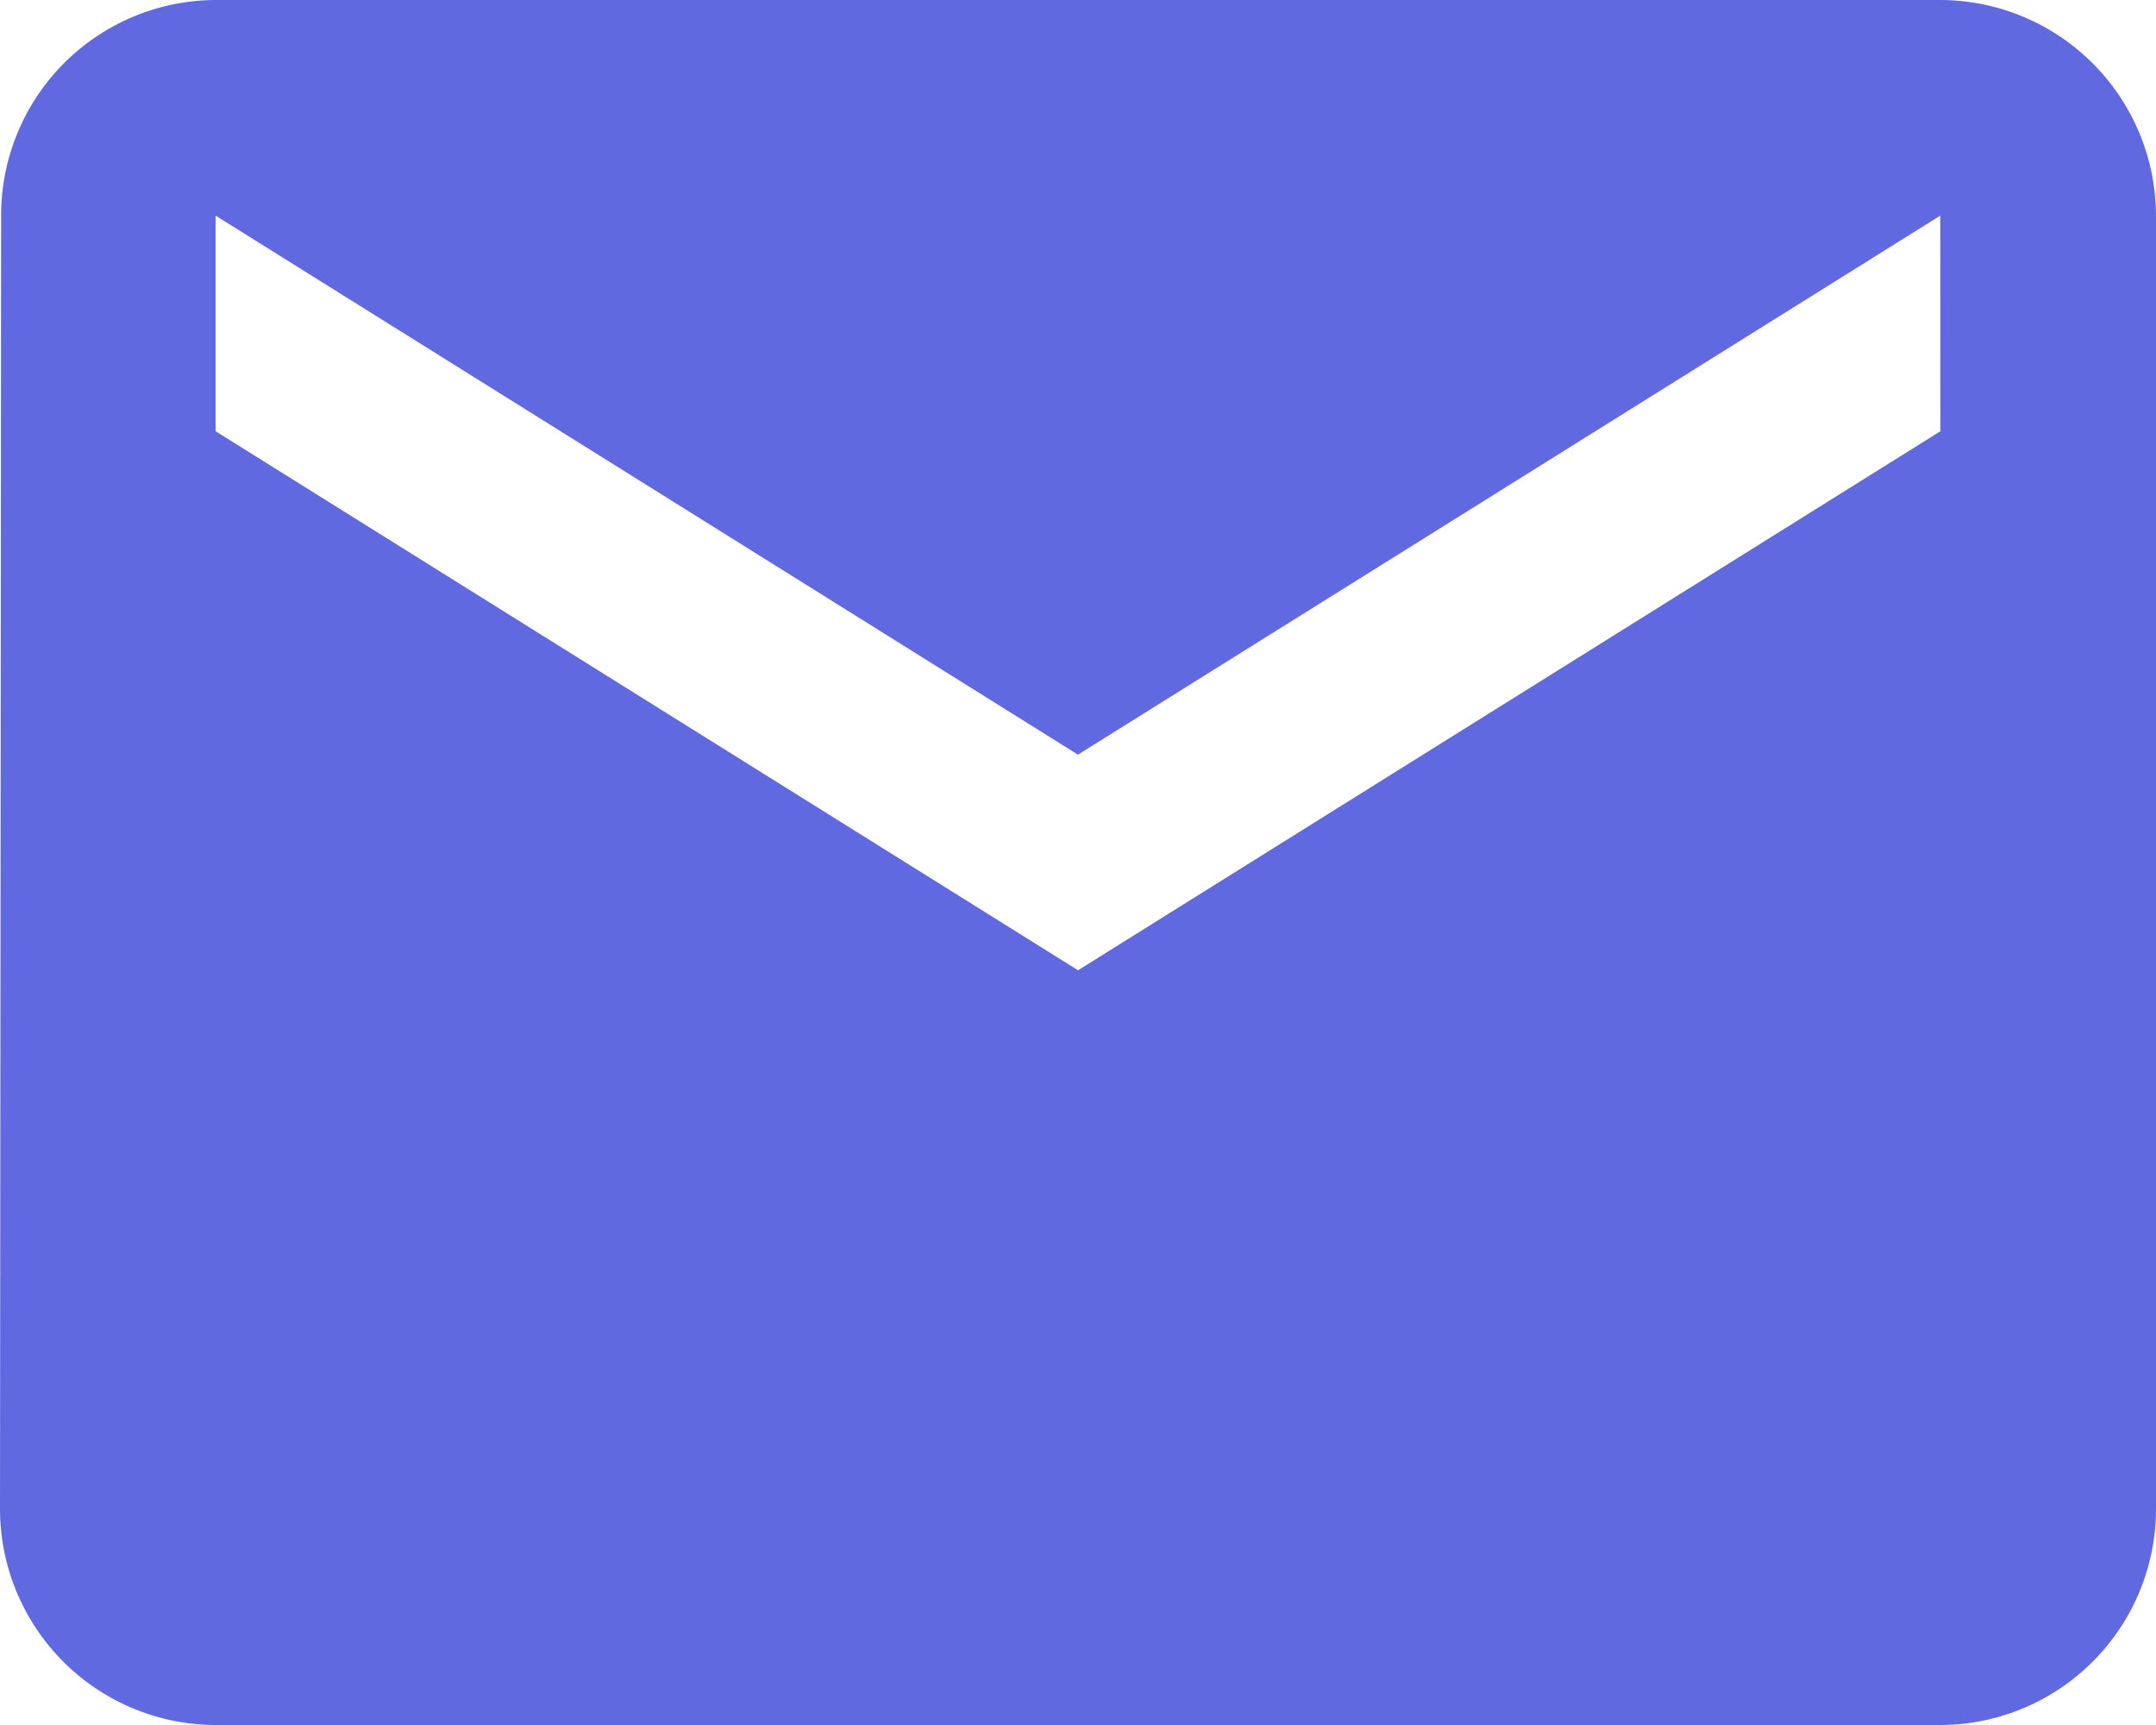
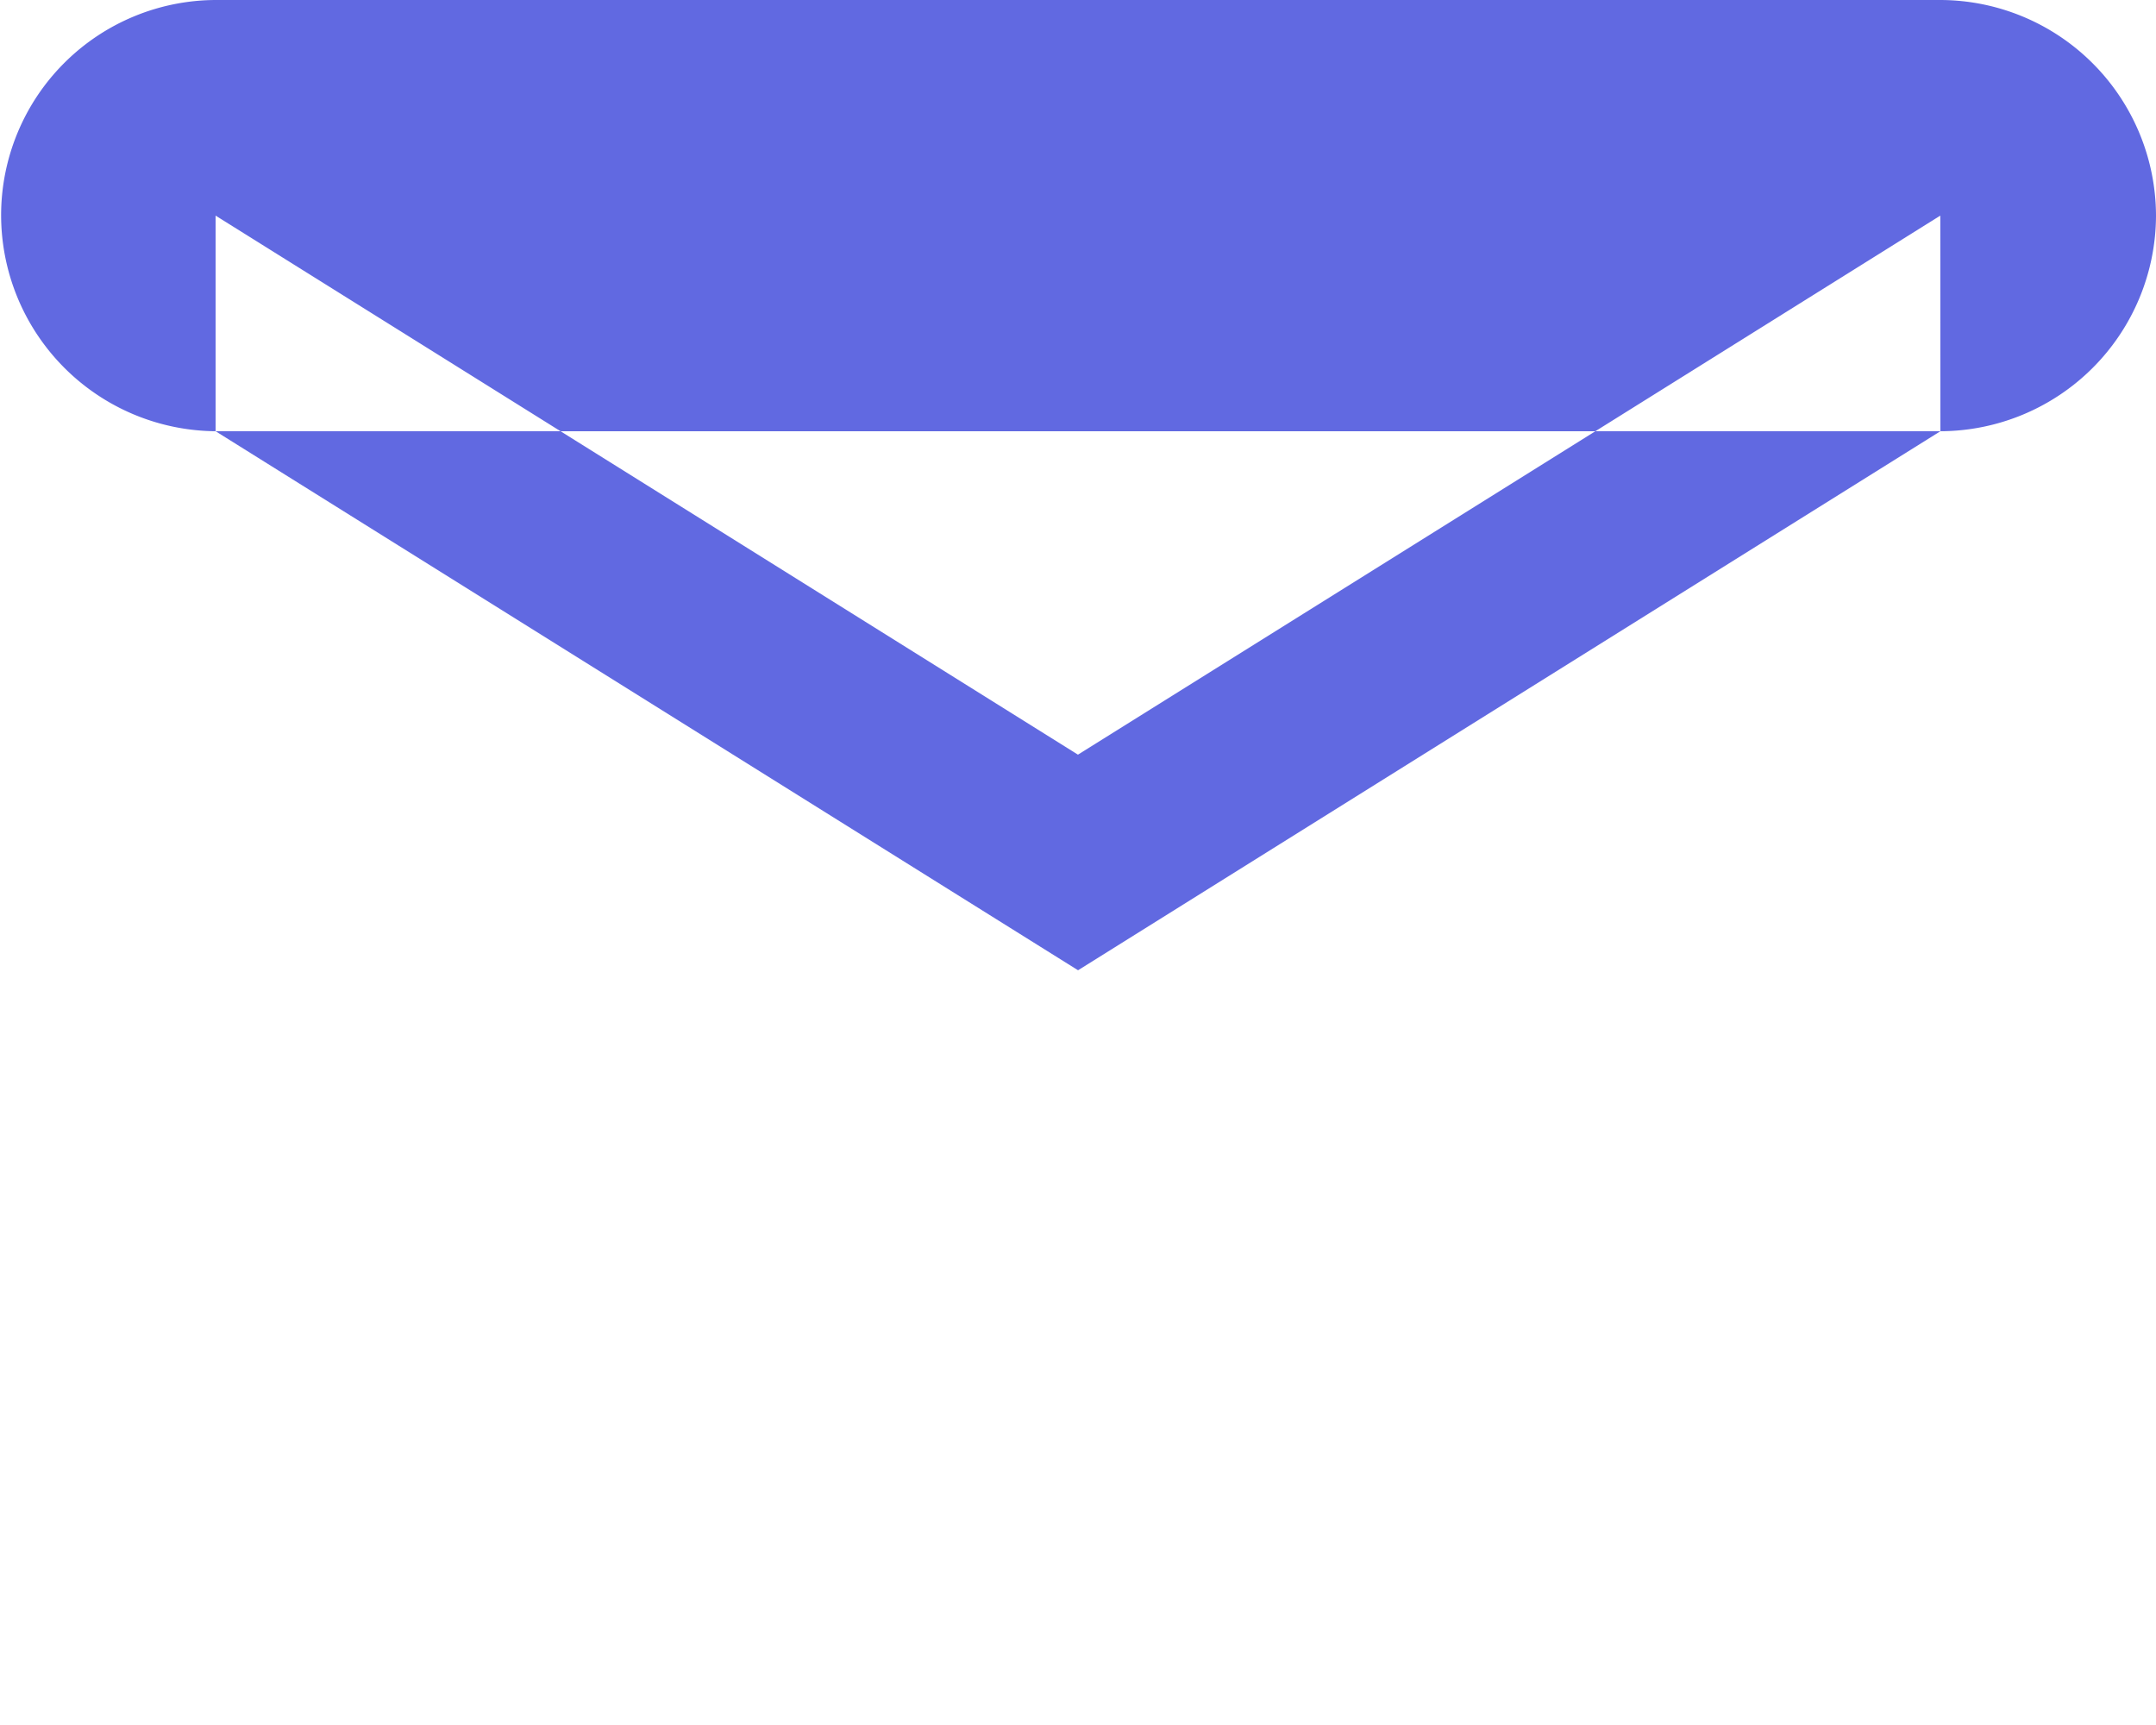
<svg xmlns="http://www.w3.org/2000/svg" width="21.201" height="16.961" viewBox="0 0 21.201 16.961">
-   <path id="Path_4471" data-name="Path 4471" d="M21.081,4H4.12A2.117,2.117,0,0,0,2.011,6.12L2,18.841a2.126,2.126,0,0,0,2.12,2.12H21.081a2.126,2.126,0,0,0,2.12-2.12V6.12A2.126,2.126,0,0,0,21.081,4Zm0,4.24-8.48,5.3L4.12,8.24V6.12l8.48,5.3,8.48-5.3Z" transform="translate(-2 -4)" fill="#6169e1" />
+   <path id="Path_4471" data-name="Path 4471" d="M21.081,4H4.12A2.117,2.117,0,0,0,2.011,6.12a2.126,2.126,0,0,0,2.12,2.12H21.081a2.126,2.126,0,0,0,2.12-2.12V6.12A2.126,2.126,0,0,0,21.081,4Zm0,4.24-8.48,5.3L4.12,8.24V6.12l8.48,5.3,8.48-5.3Z" transform="translate(-2 -4)" fill="#6169e1" />
</svg>